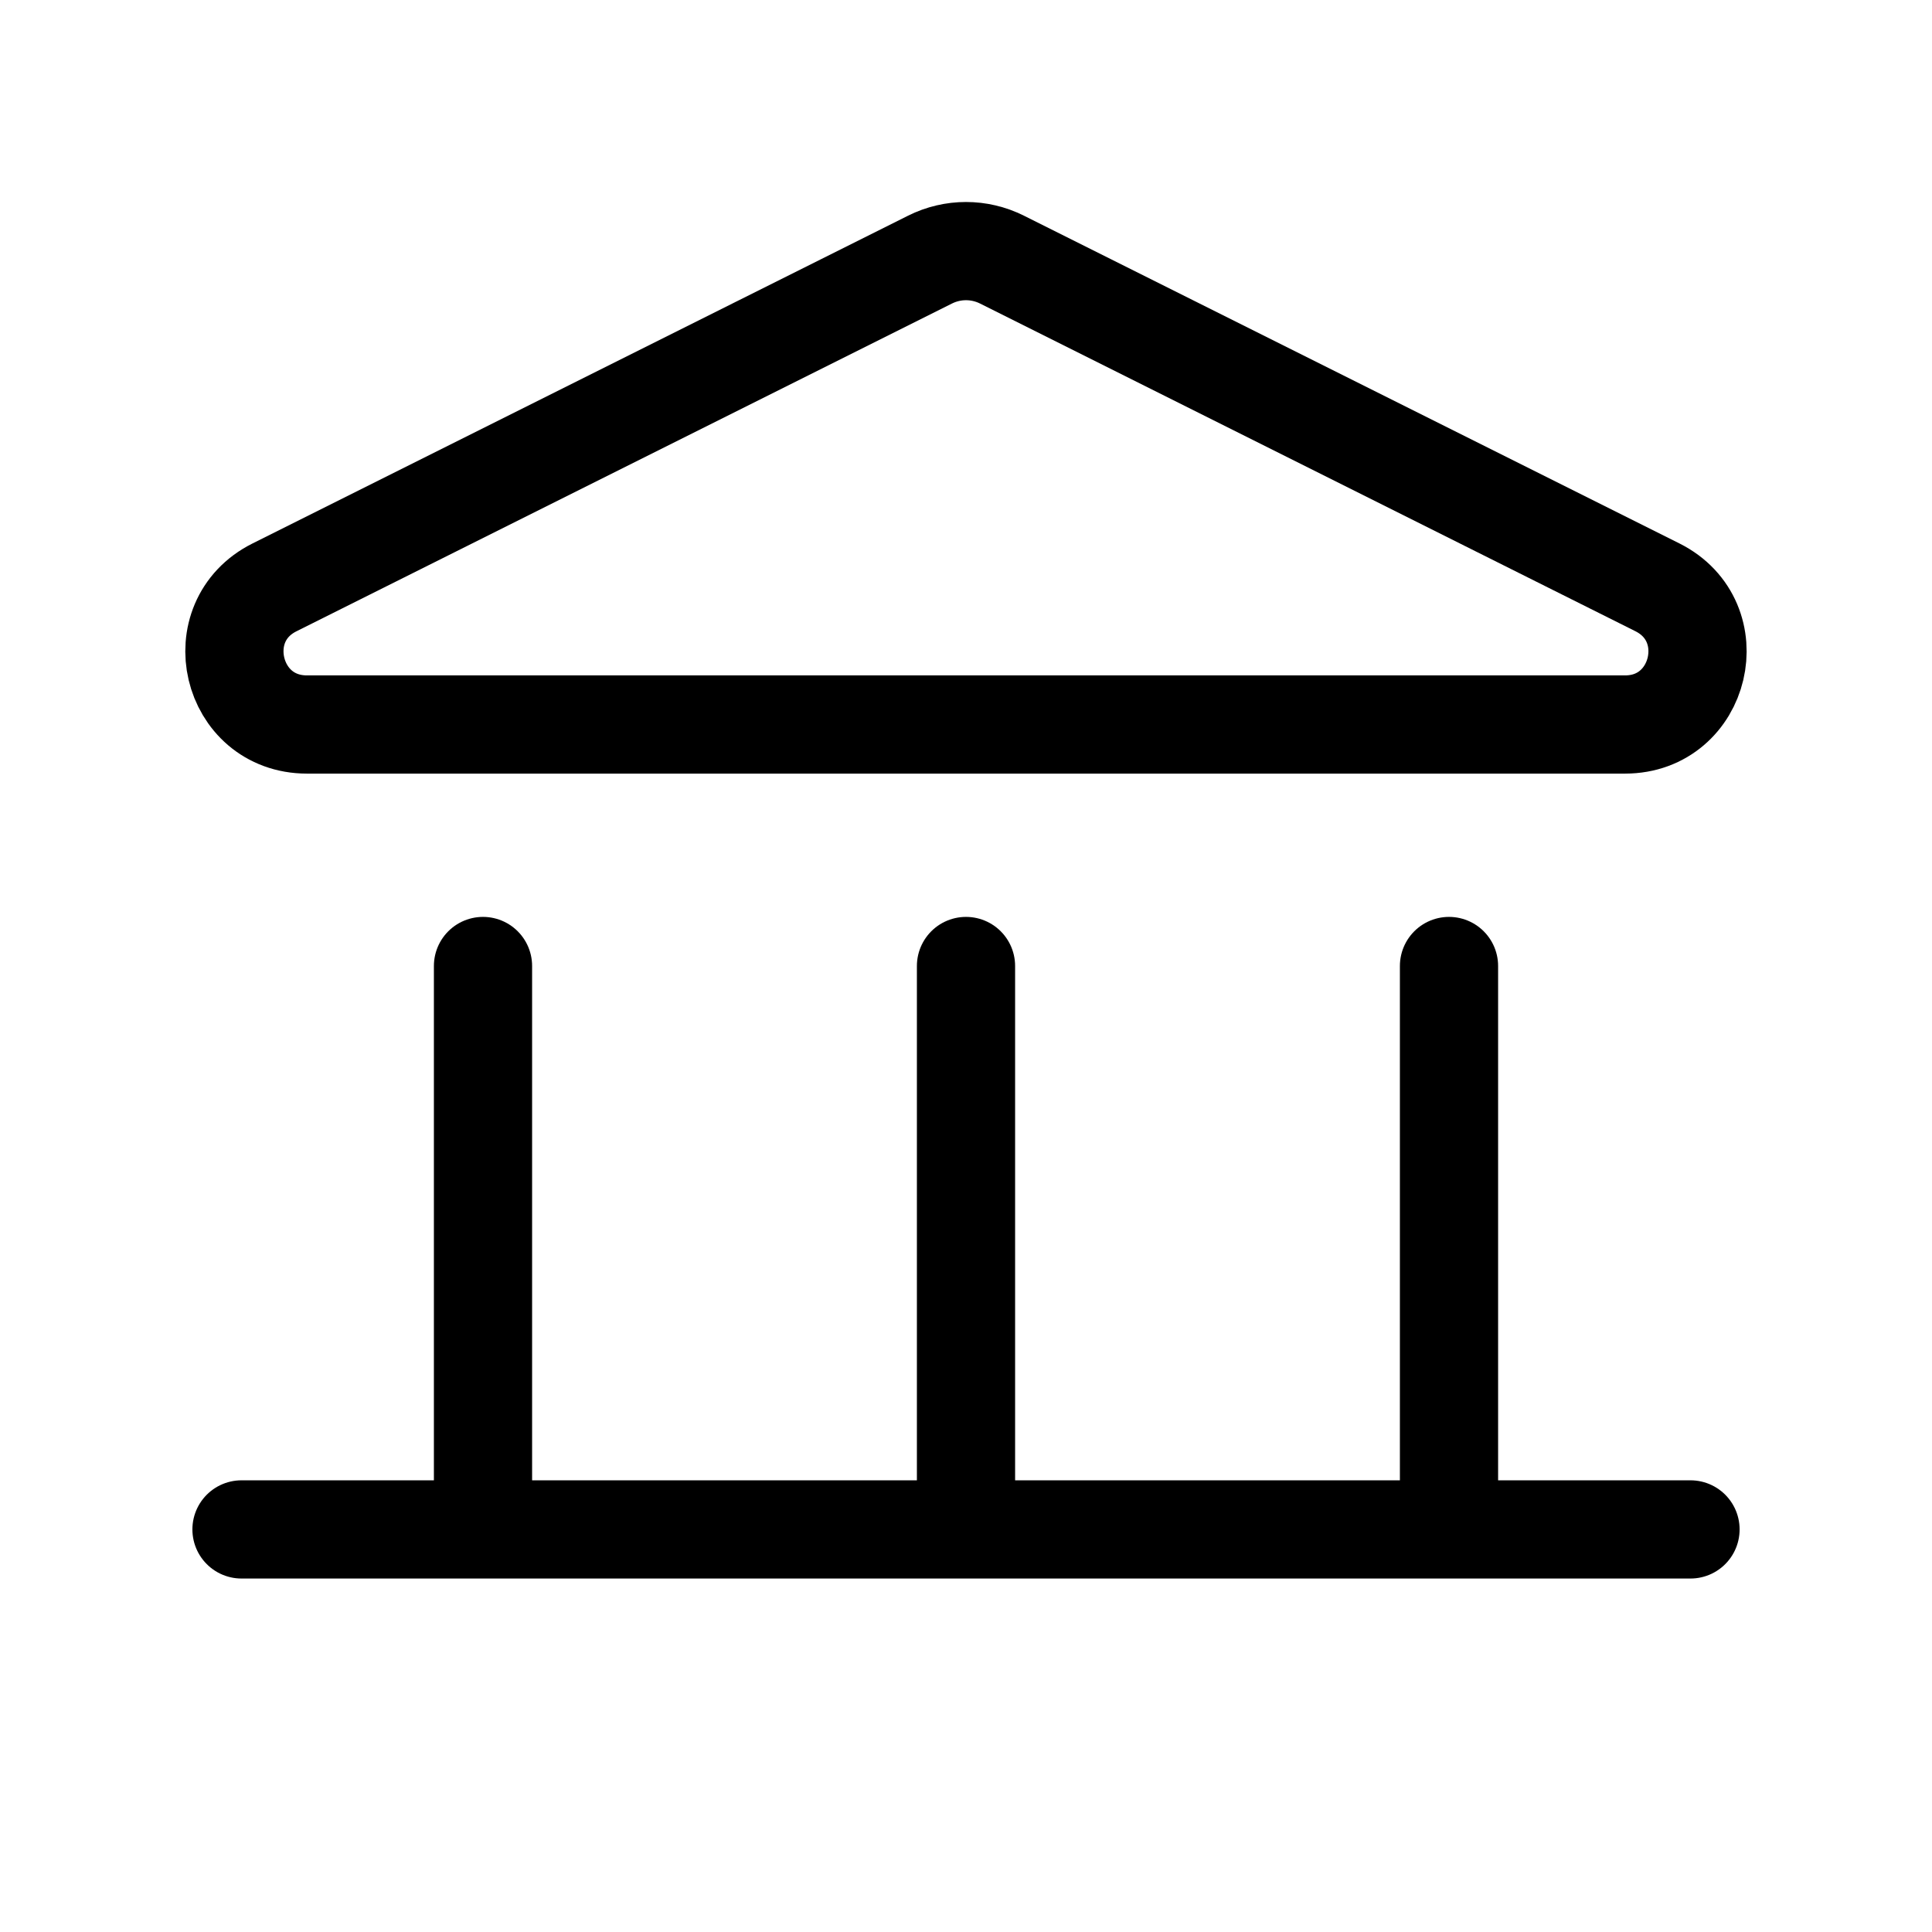
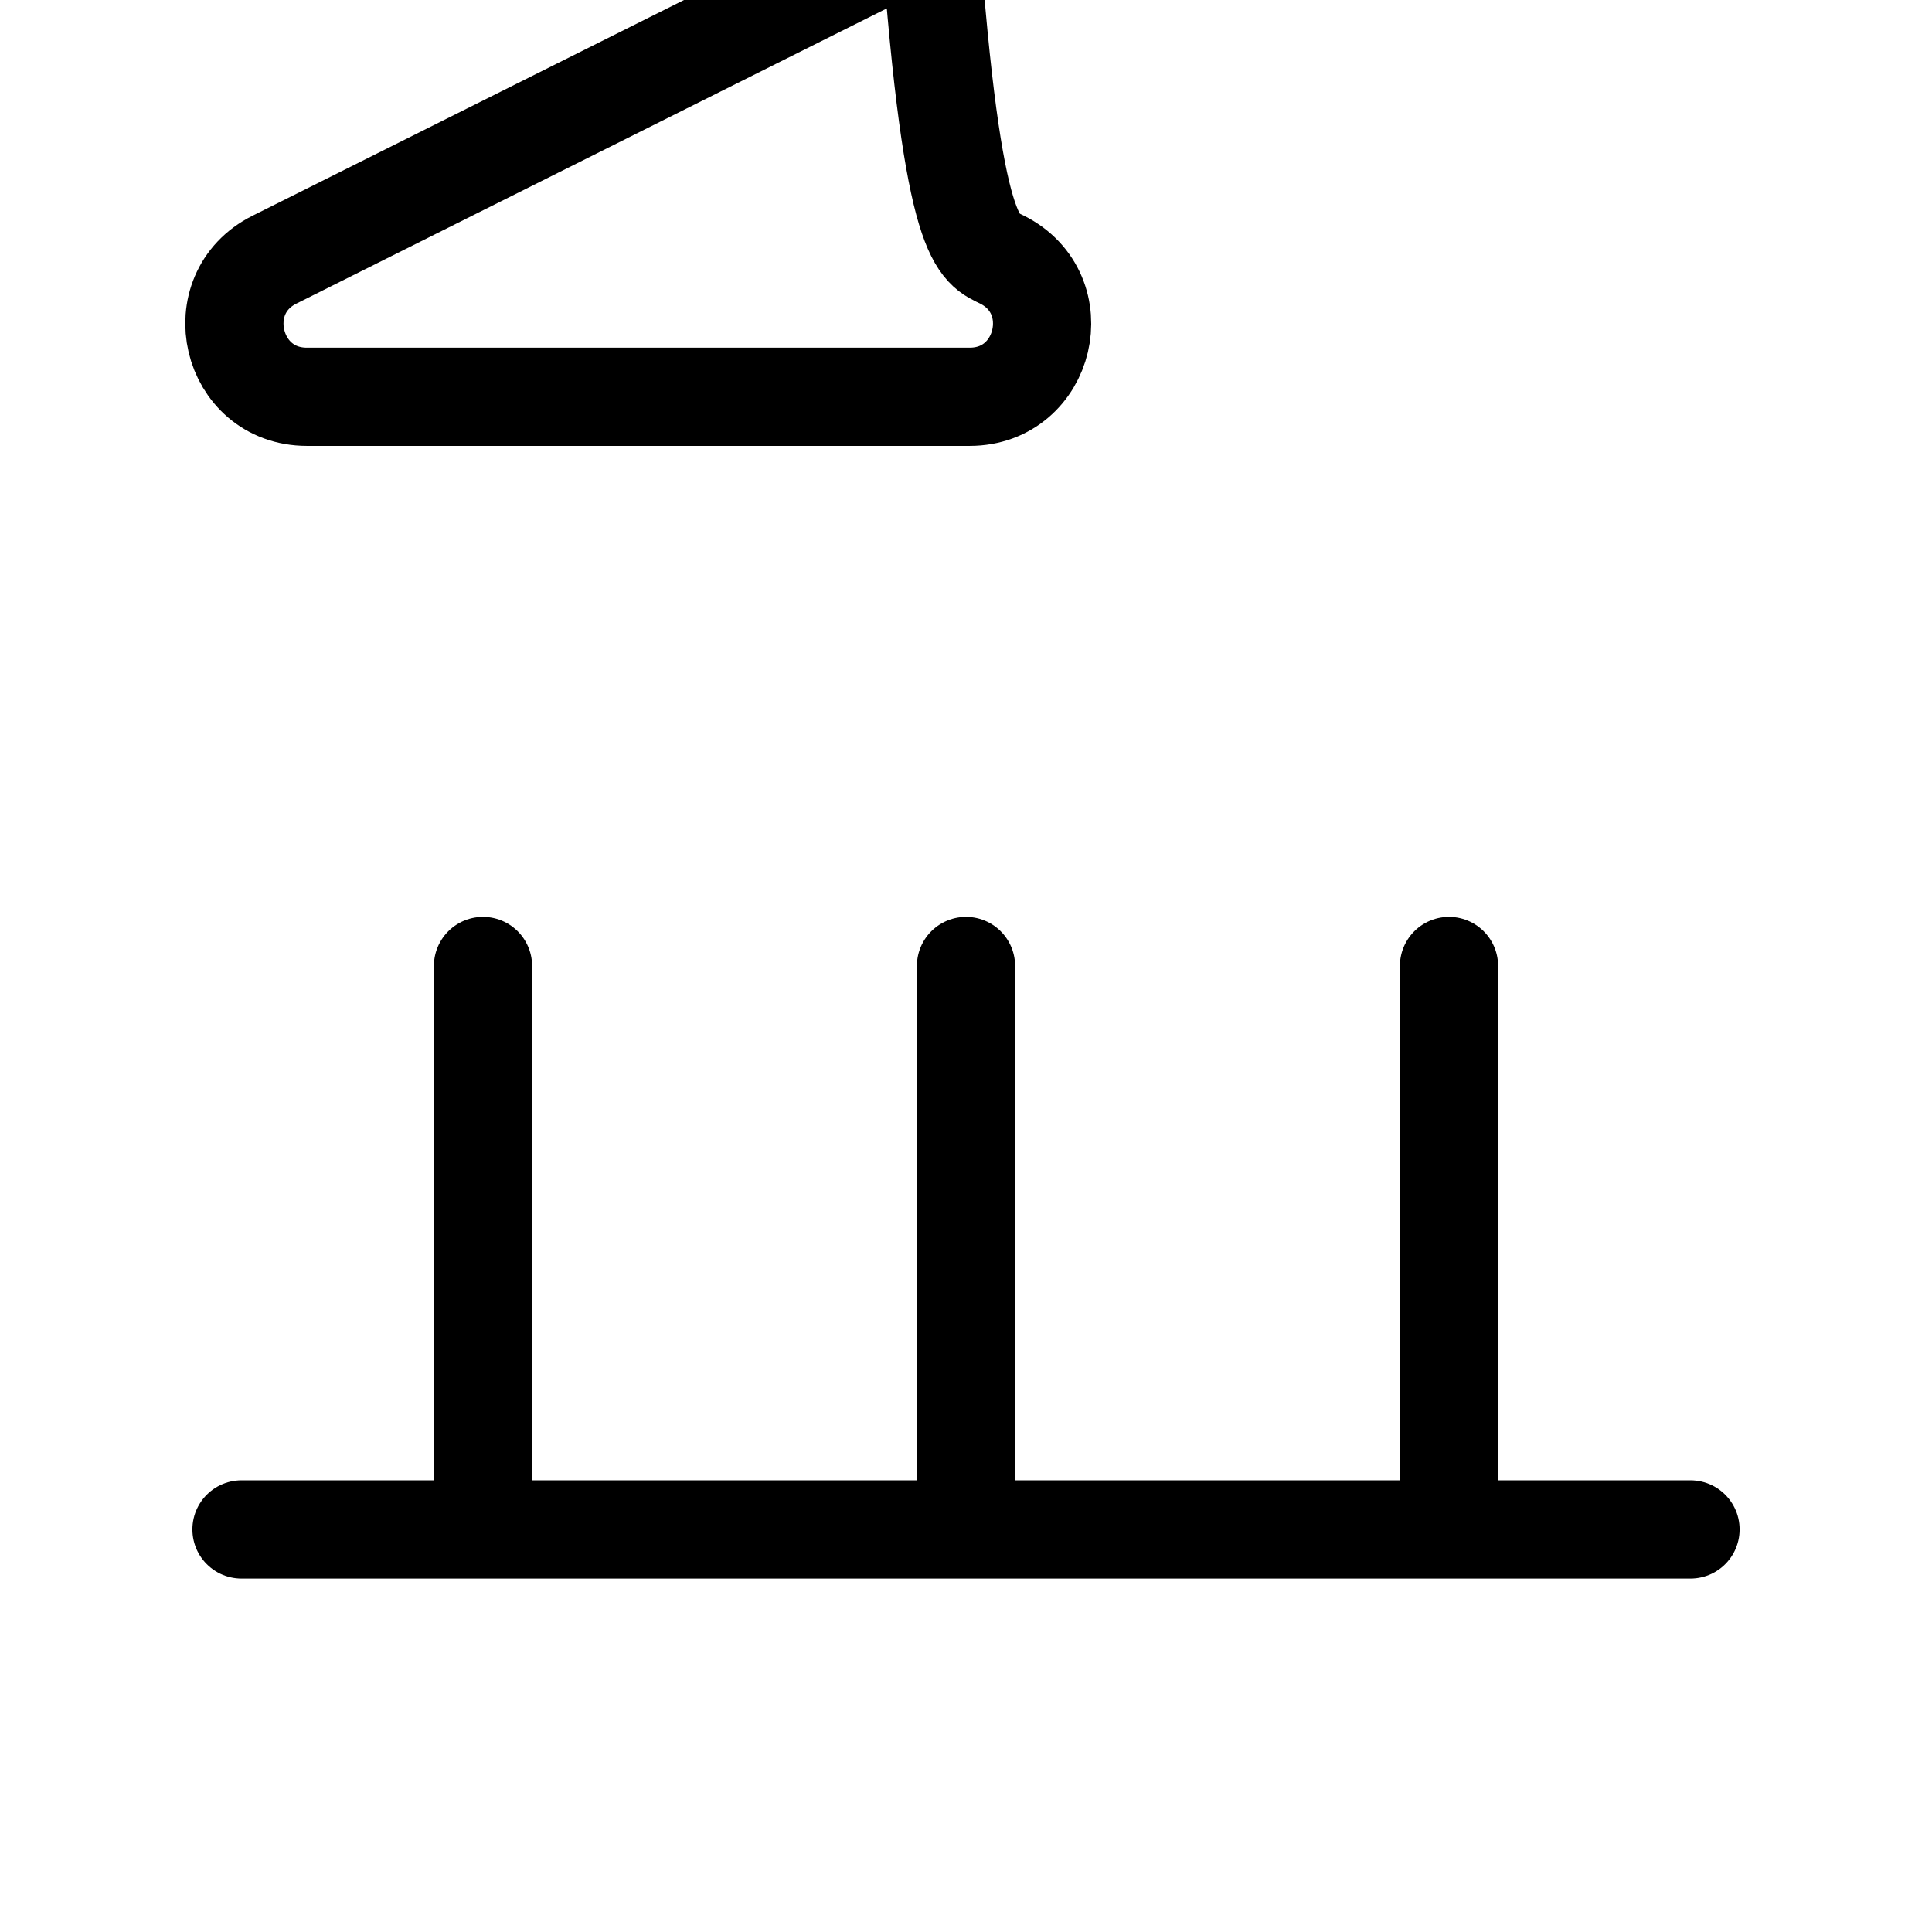
<svg xmlns="http://www.w3.org/2000/svg" version="1.1" id="Layer_1" x="0px" y="0px" viewBox="0 0 800 800" style="enable-background:new 0 0 800 800;" xml:space="preserve">
  <style type="text/css">
	.st0{fill:none;stroke:#000000;stroke-width:40.667;stroke-linecap:round;stroke-linejoin:round;stroke-miterlimit:133.333;}
</style>
-   <path class="st0" d="M100,633.3h600 M400,400v233.3 M600,400v233.3 M200,400v233.3 M414.9,107.5l271.4,135.7  c28.3,14.2,18.2,56.8-13.4,56.8H127.1c-31.7,0-41.7-42.7-13.4-56.8l271.4-135.7C394.5,102.8,405.5,102.8,414.9,107.5z" />
+   <path class="st0" d="M100,633.3h600 M400,400v233.3 M600,400v233.3 M200,400v233.3 M414.9,107.5c28.3,14.2,18.2,56.8-13.4,56.8H127.1c-31.7,0-41.7-42.7-13.4-56.8l271.4-135.7C394.5,102.8,405.5,102.8,414.9,107.5z" />
</svg>